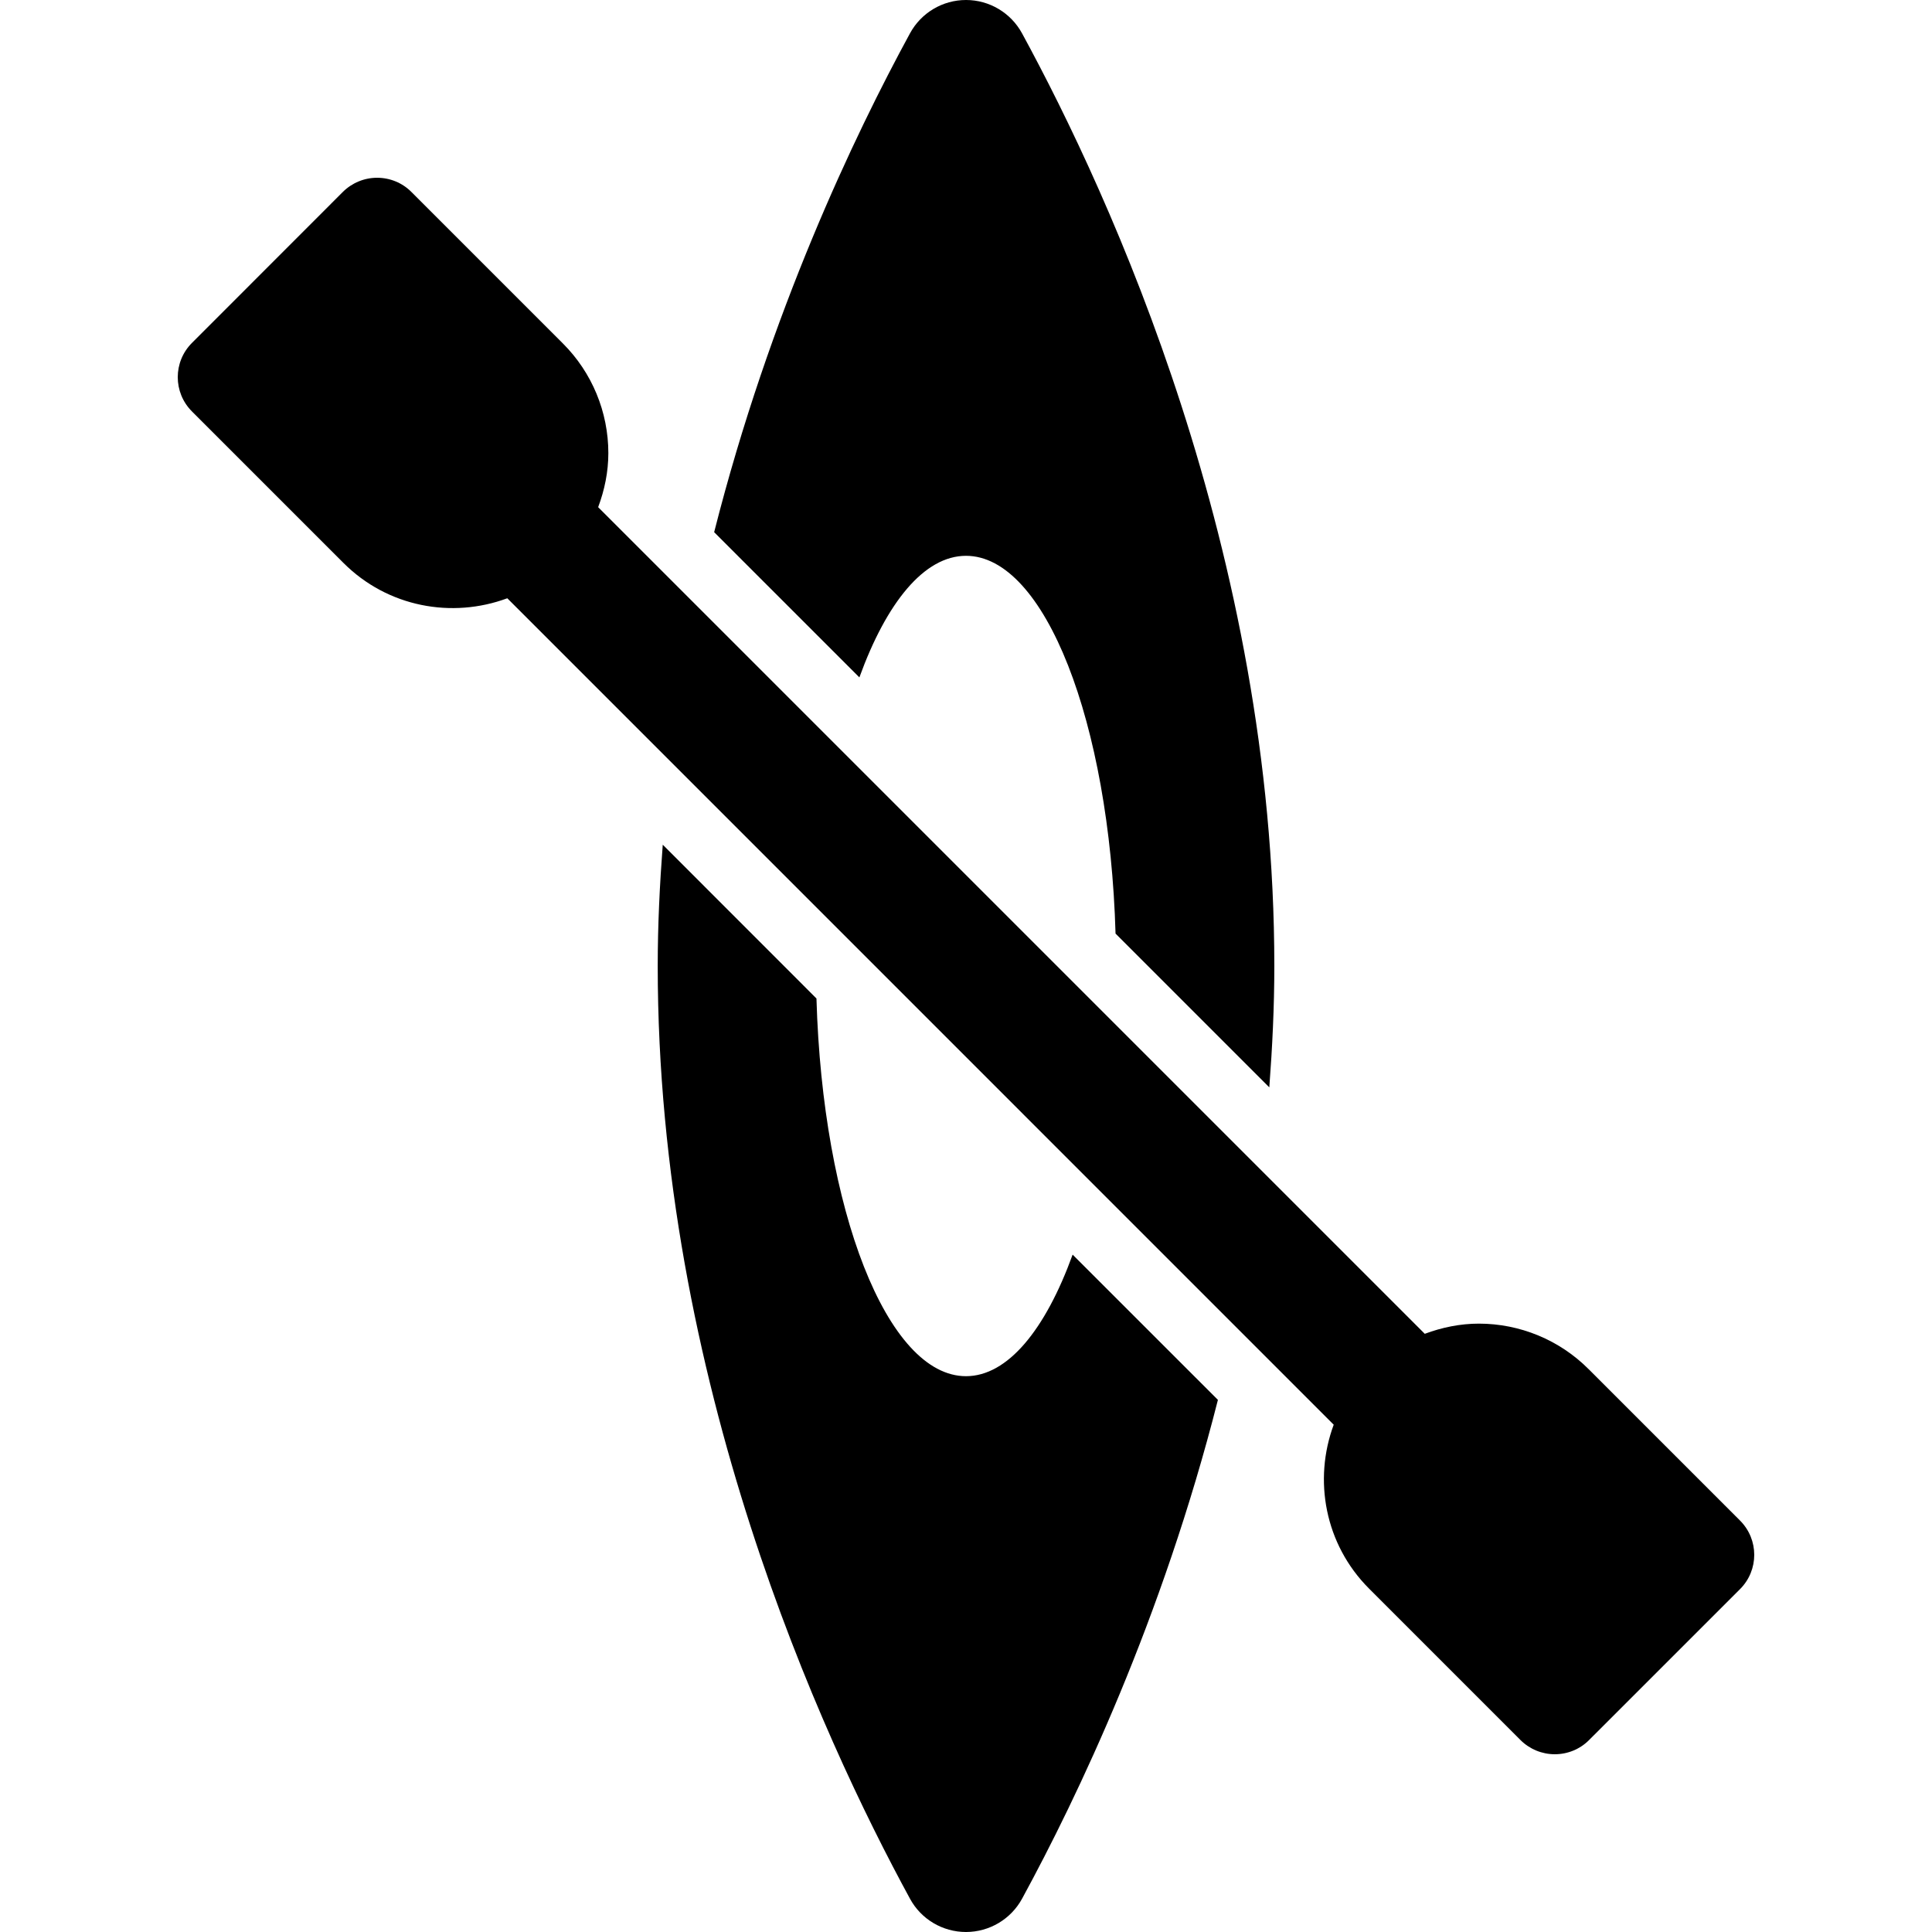
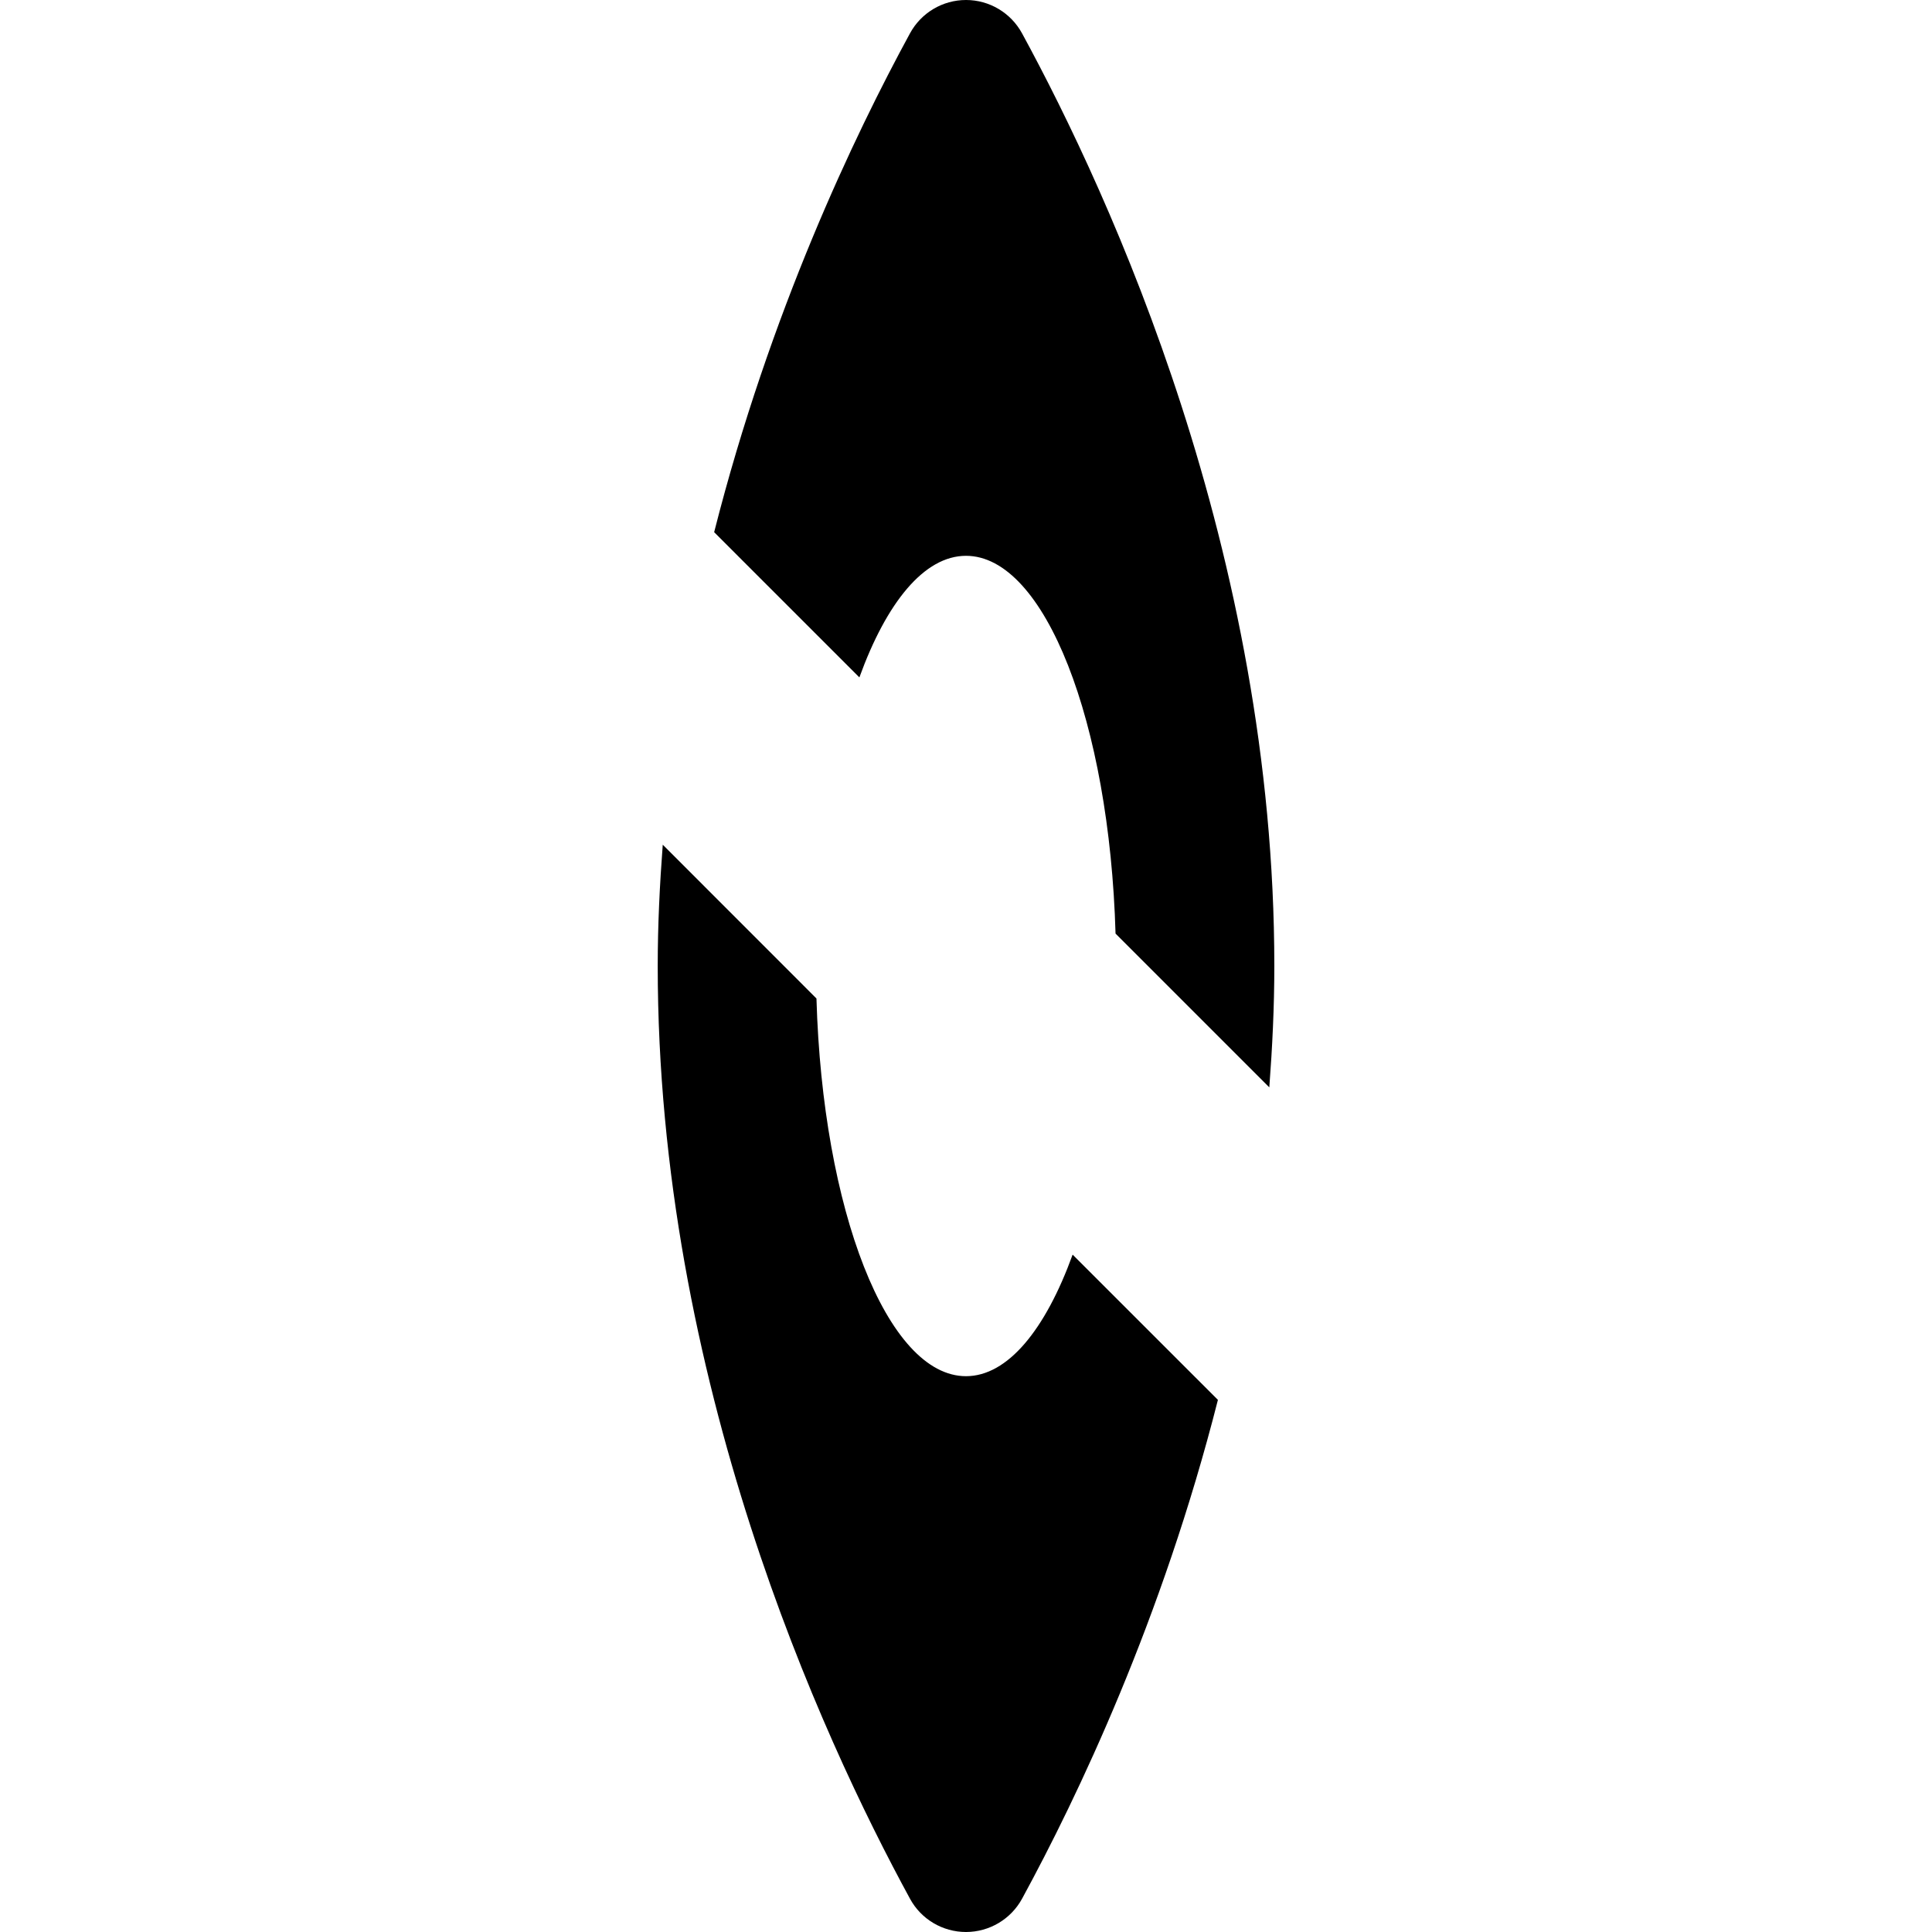
<svg xmlns="http://www.w3.org/2000/svg" fill="#000000" height="64px" width="64px" version="1.1" id="Capa_1" viewBox="0 0 493.22 493.22" xml:space="preserve">
  <g id="SVGRepo_bgCarrier" stroke-width="0" />
  <g id="SVGRepo_tracerCarrier" stroke-linecap="round" stroke-linejoin="round" />
  <g id="SVGRepo_iconCarrier">
    <g>
      <path d="M246.61,141.894c20.147,0,36.622,42.484,38.177,96.44l39.255,39.26c0.769-10.168,1.28-20.475,1.28-30.965 c0-105.497-41.719-196.441-64.403-238.117C258.065,3.273,252.577,0,246.627,0c-5.967-0.008-11.455,3.257-14.309,8.495 c-14.18,26.034-35.789,71.318-50.001,127.368l37.073,37.071C226.335,153.779,235.957,141.894,246.61,141.894z" />
      <path d="M246.61,351.327c-20.147,0-36.622-42.477-38.176-96.423l-39.24-39.26c-0.769,10.178-1.284,20.483-1.284,30.984 c0,105.503,41.707,196.447,64.407,238.106c2.838,5.238,8.342,8.487,14.293,8.487c5.967-0.008,11.454-3.265,14.31-8.495 c14.18-26.042,35.772-71.311,50.001-127.351l-37.09-37.08C266.887,339.45,257.26,351.327,246.61,351.327z" />
-       <path d="M444.205,388.175l-38.66-38.66c-7.424-7.436-17.514-11.605-28.006-11.605c-4.779,0-9.434,0.97-13.81,2.599L152.703,129.477 c1.639-4.387,2.601-9.031,2.601-13.794c0-10.508-4.171-20.59-11.616-28.016l-38.66-38.66c-2.307-2.327-5.452-3.626-8.757-3.626 c-3.273,0-6.418,1.299-8.757,3.626L49.016,87.53c-4.848,4.835-4.848,12.681,0,17.516l38.66,38.66 c11.306,11.318,27.748,14.261,41.833,9.025l210.973,210.981c-5.226,14.084-2.291,30.519,9.019,41.835l38.66,38.668 c2.339,2.327,5.483,3.625,8.757,3.625c3.306,0,6.45-1.298,8.757-3.625l38.531-38.523 C449.053,400.856,449.053,393.011,444.205,388.175z" />
    </g>
  </g>
</svg>